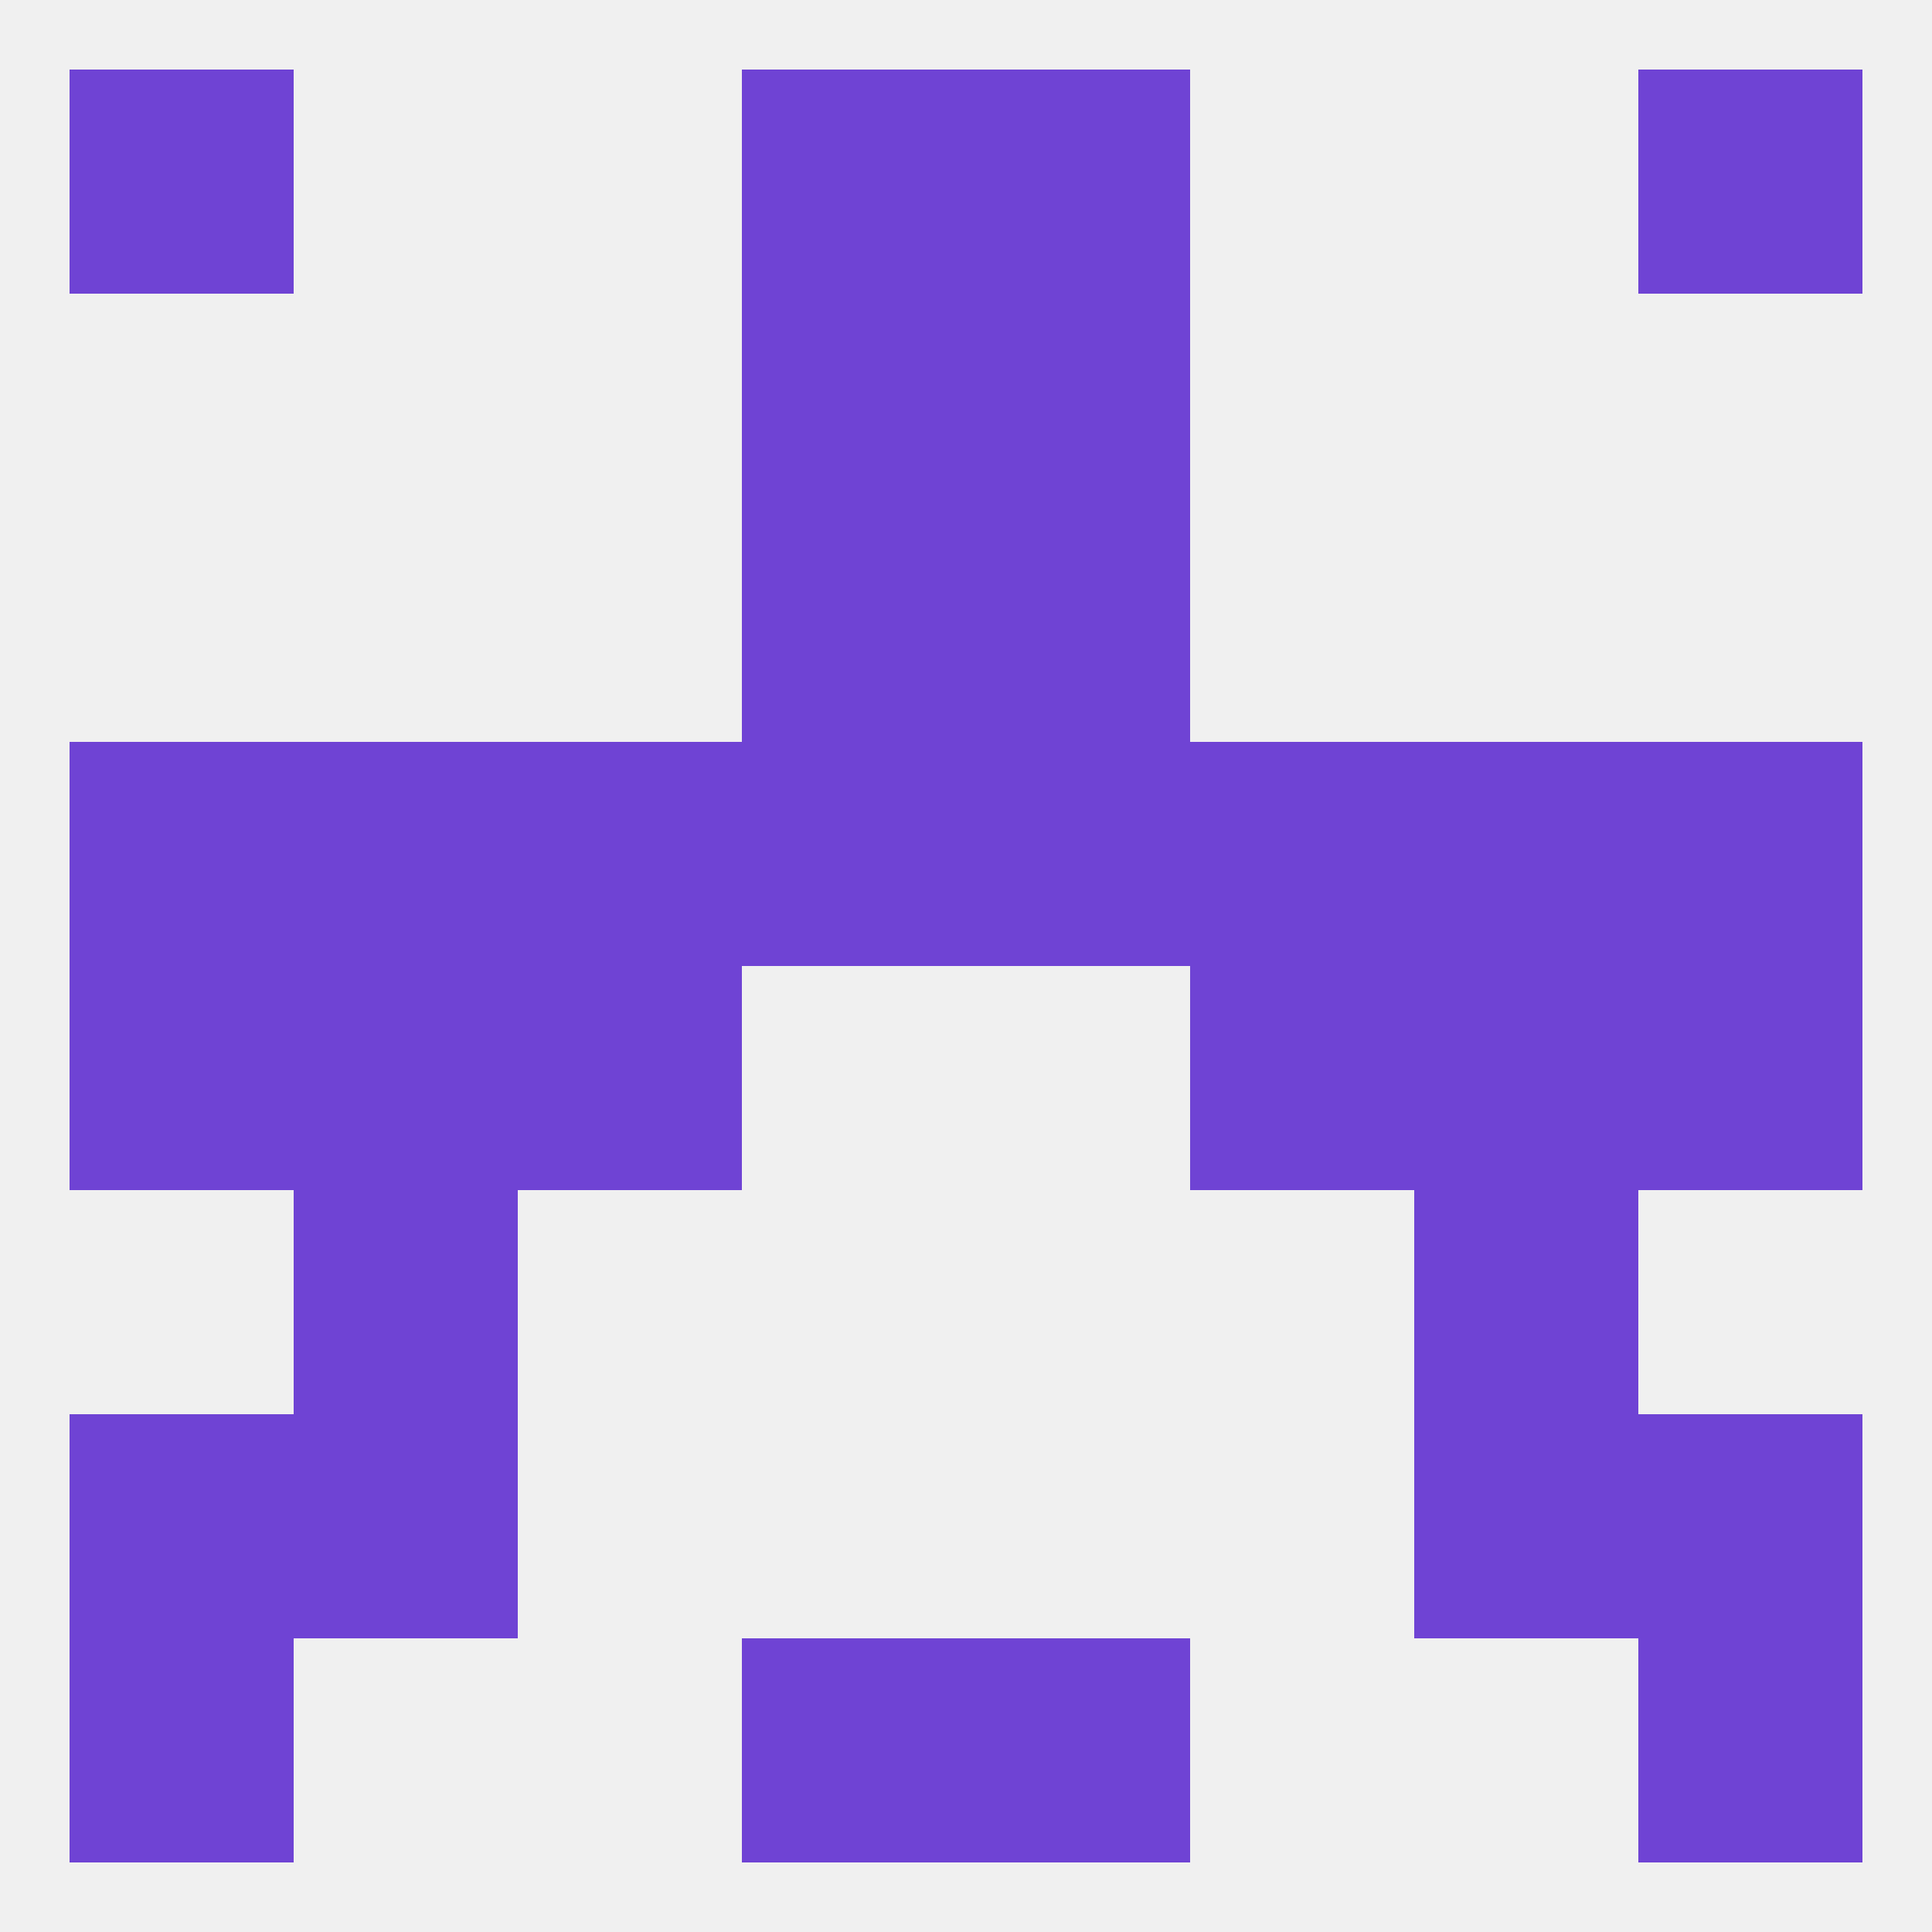
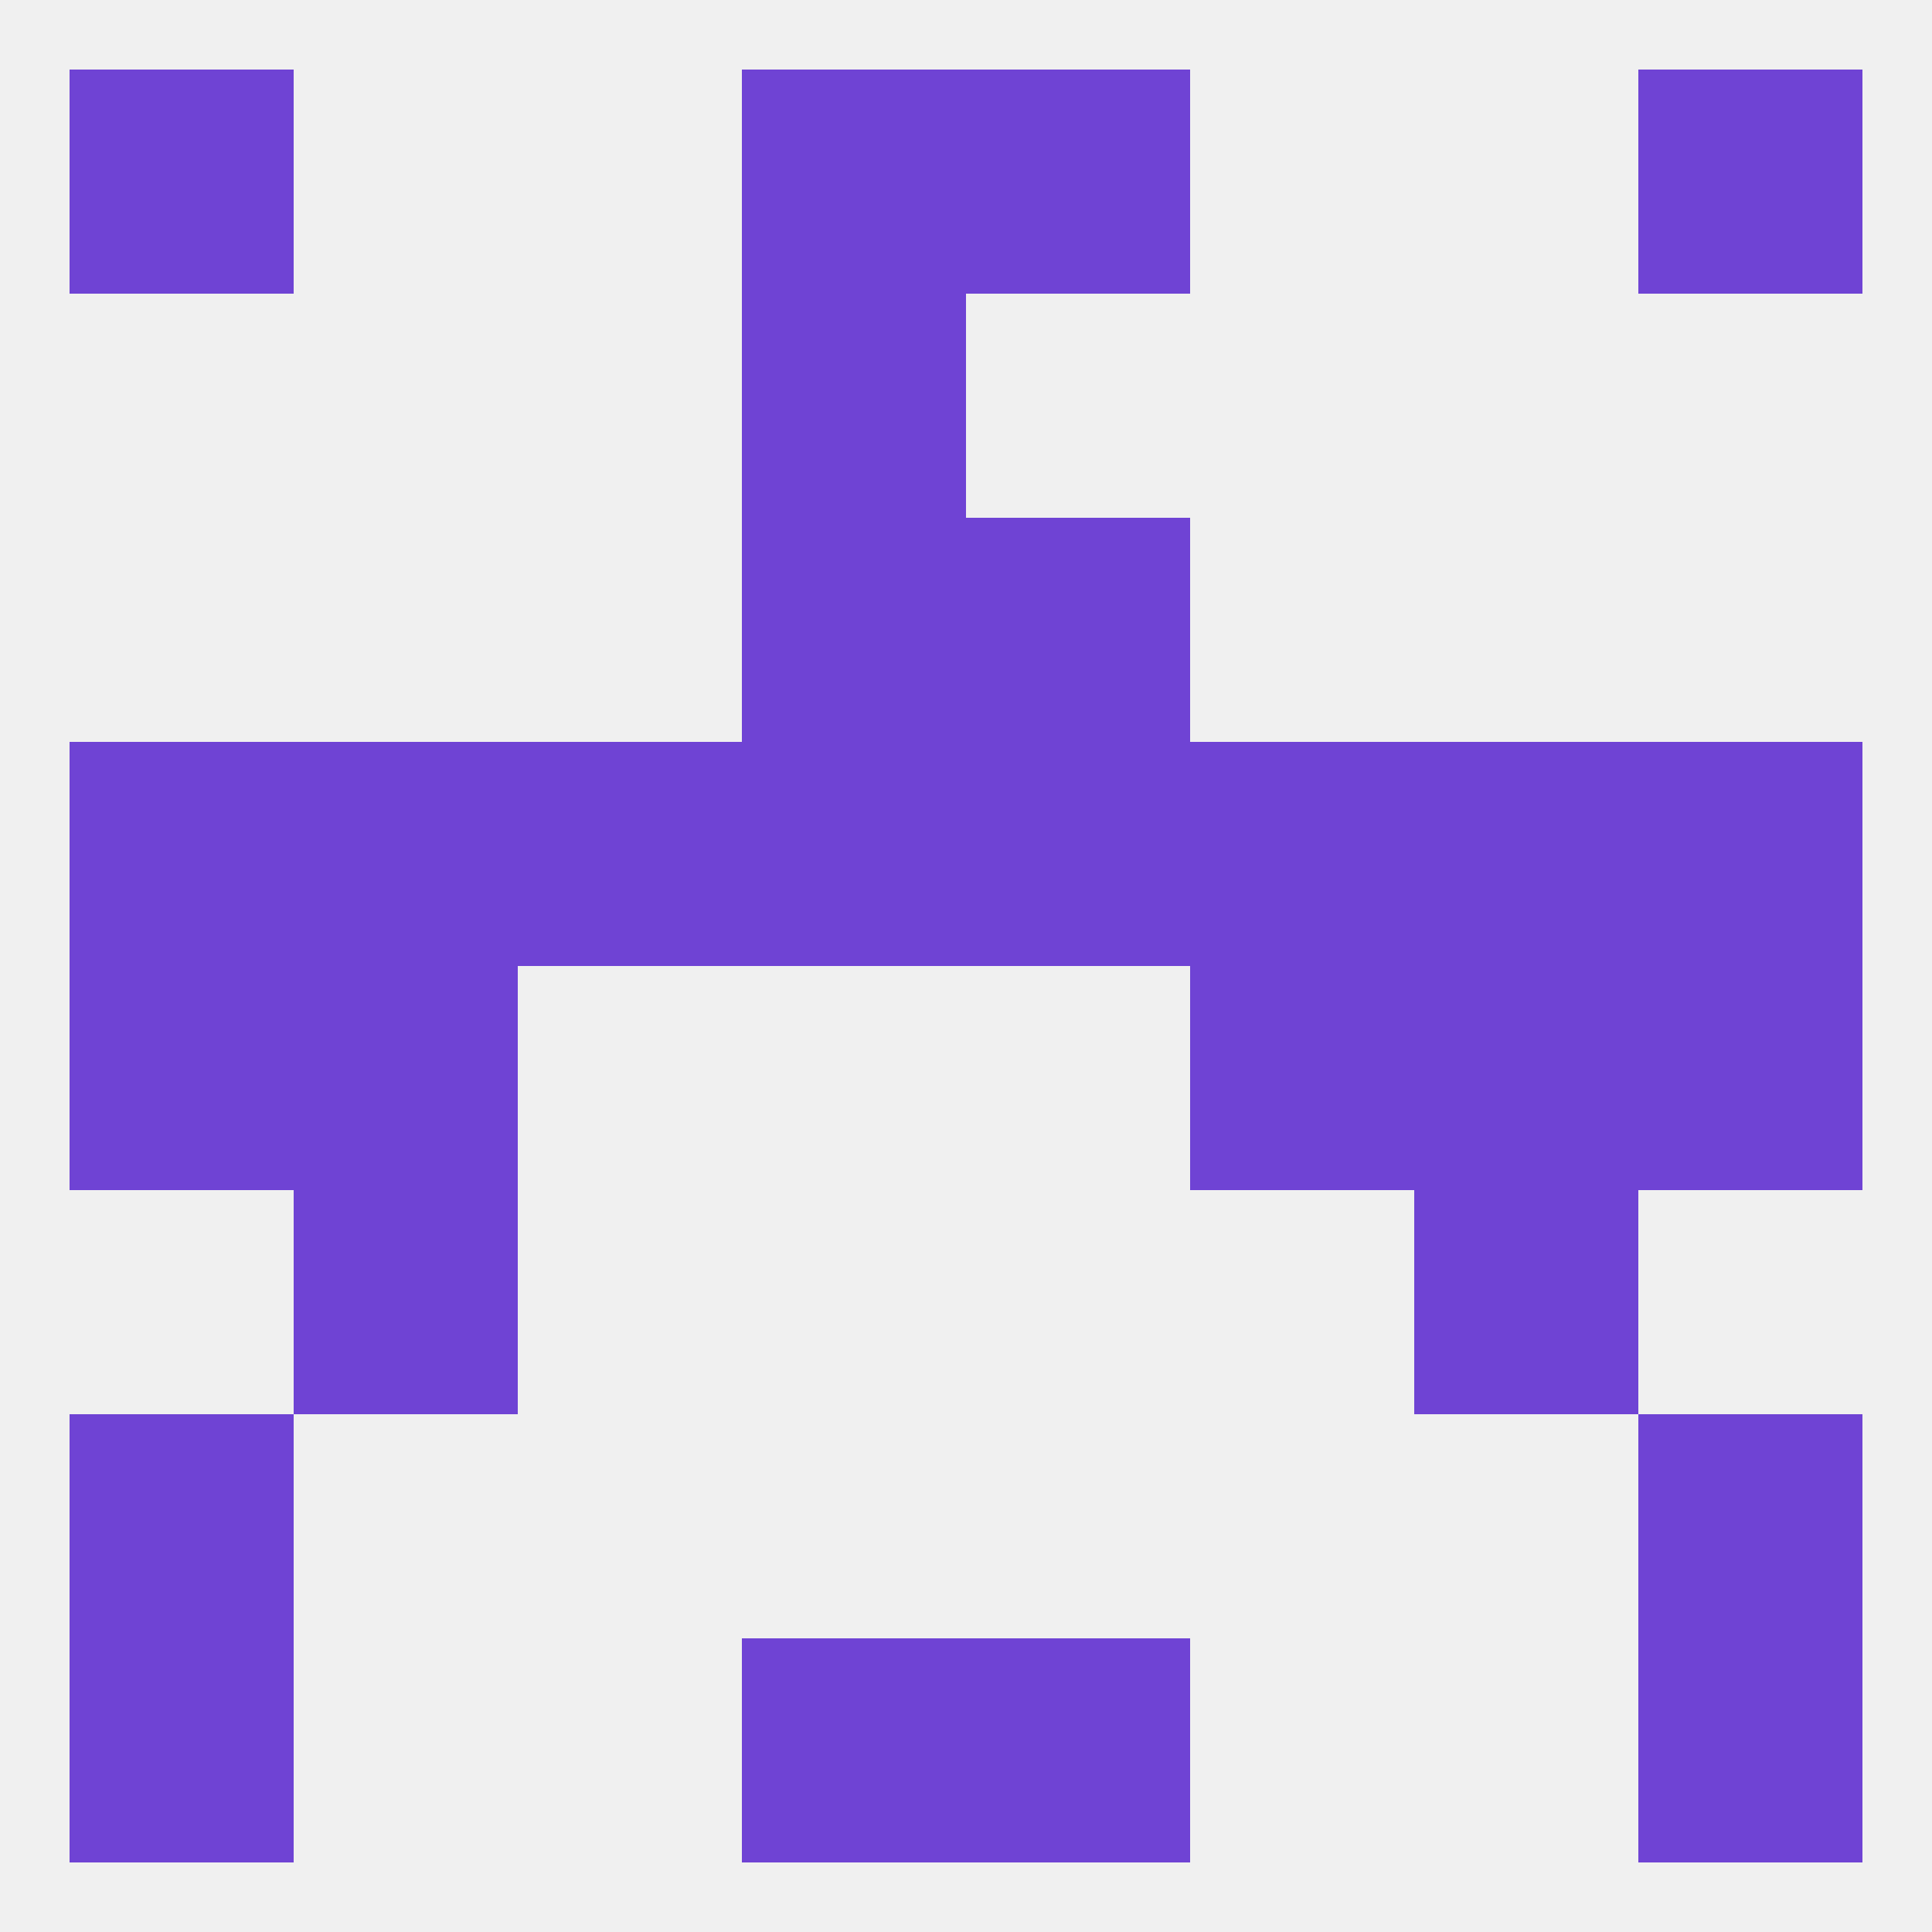
<svg xmlns="http://www.w3.org/2000/svg" version="1.1" baseprofile="full" width="250" height="250" viewBox="0 0 250 250">
  <rect width="100%" height="100%" fill="rgba(240,240,240,255)" />
  <rect x="9" y="125" width="29" height="29" fill="rgba(111,67,212,255)" />
  <rect x="212" y="125" width="29" height="29" fill="rgba(111,67,212,255)" />
  <rect x="38" y="125" width="29" height="29" fill="rgba(111,67,212,255)" />
  <rect x="183" y="125" width="29" height="29" fill="rgba(111,67,212,255)" />
-   <rect x="67" y="125" width="29" height="29" fill="rgba(111,67,212,255)" />
  <rect x="154" y="125" width="29" height="29" fill="rgba(111,67,212,255)" />
  <rect x="9" y="96" width="29" height="29" fill="rgba(111,67,212,255)" />
  <rect x="212" y="96" width="29" height="29" fill="rgba(111,67,212,255)" />
  <rect x="154" y="96" width="29" height="29" fill="rgba(111,67,212,255)" />
  <rect x="38" y="96" width="29" height="29" fill="rgba(111,67,212,255)" />
  <rect x="96" y="96" width="29" height="29" fill="rgba(111,67,212,255)" />
  <rect x="67" y="96" width="29" height="29" fill="rgba(111,67,212,255)" />
  <rect x="183" y="96" width="29" height="29" fill="rgba(111,67,212,255)" />
  <rect x="125" y="96" width="29" height="29" fill="rgba(111,67,212,255)" />
  <rect x="96" y="67" width="29" height="29" fill="rgba(111,67,212,255)" />
  <rect x="125" y="67" width="29" height="29" fill="rgba(111,67,212,255)" />
  <rect x="38" y="154" width="29" height="29" fill="rgba(111,67,212,255)" />
  <rect x="183" y="154" width="29" height="29" fill="rgba(111,67,212,255)" />
-   <rect x="38" y="183" width="29" height="29" fill="rgba(111,67,212,255)" />
-   <rect x="183" y="183" width="29" height="29" fill="rgba(111,67,212,255)" />
  <rect x="9" y="183" width="29" height="29" fill="rgba(111,67,212,255)" />
  <rect x="212" y="183" width="29" height="29" fill="rgba(111,67,212,255)" />
  <rect x="96" y="212" width="29" height="29" fill="rgba(111,67,212,255)" />
  <rect x="125" y="212" width="29" height="29" fill="rgba(111,67,212,255)" />
  <rect x="9" y="212" width="29" height="29" fill="rgba(111,67,212,255)" />
  <rect x="212" y="212" width="29" height="29" fill="rgba(111,67,212,255)" />
  <rect x="125" y="9" width="29" height="29" fill="rgba(111,67,212,255)" />
  <rect x="9" y="9" width="29" height="29" fill="rgba(111,67,212,255)" />
  <rect x="212" y="9" width="29" height="29" fill="rgba(111,67,212,255)" />
  <rect x="96" y="9" width="29" height="29" fill="rgba(111,67,212,255)" />
  <rect x="96" y="38" width="29" height="29" fill="rgba(111,67,212,255)" />
-   <rect x="125" y="38" width="29" height="29" fill="rgba(111,67,212,255)" />
</svg>